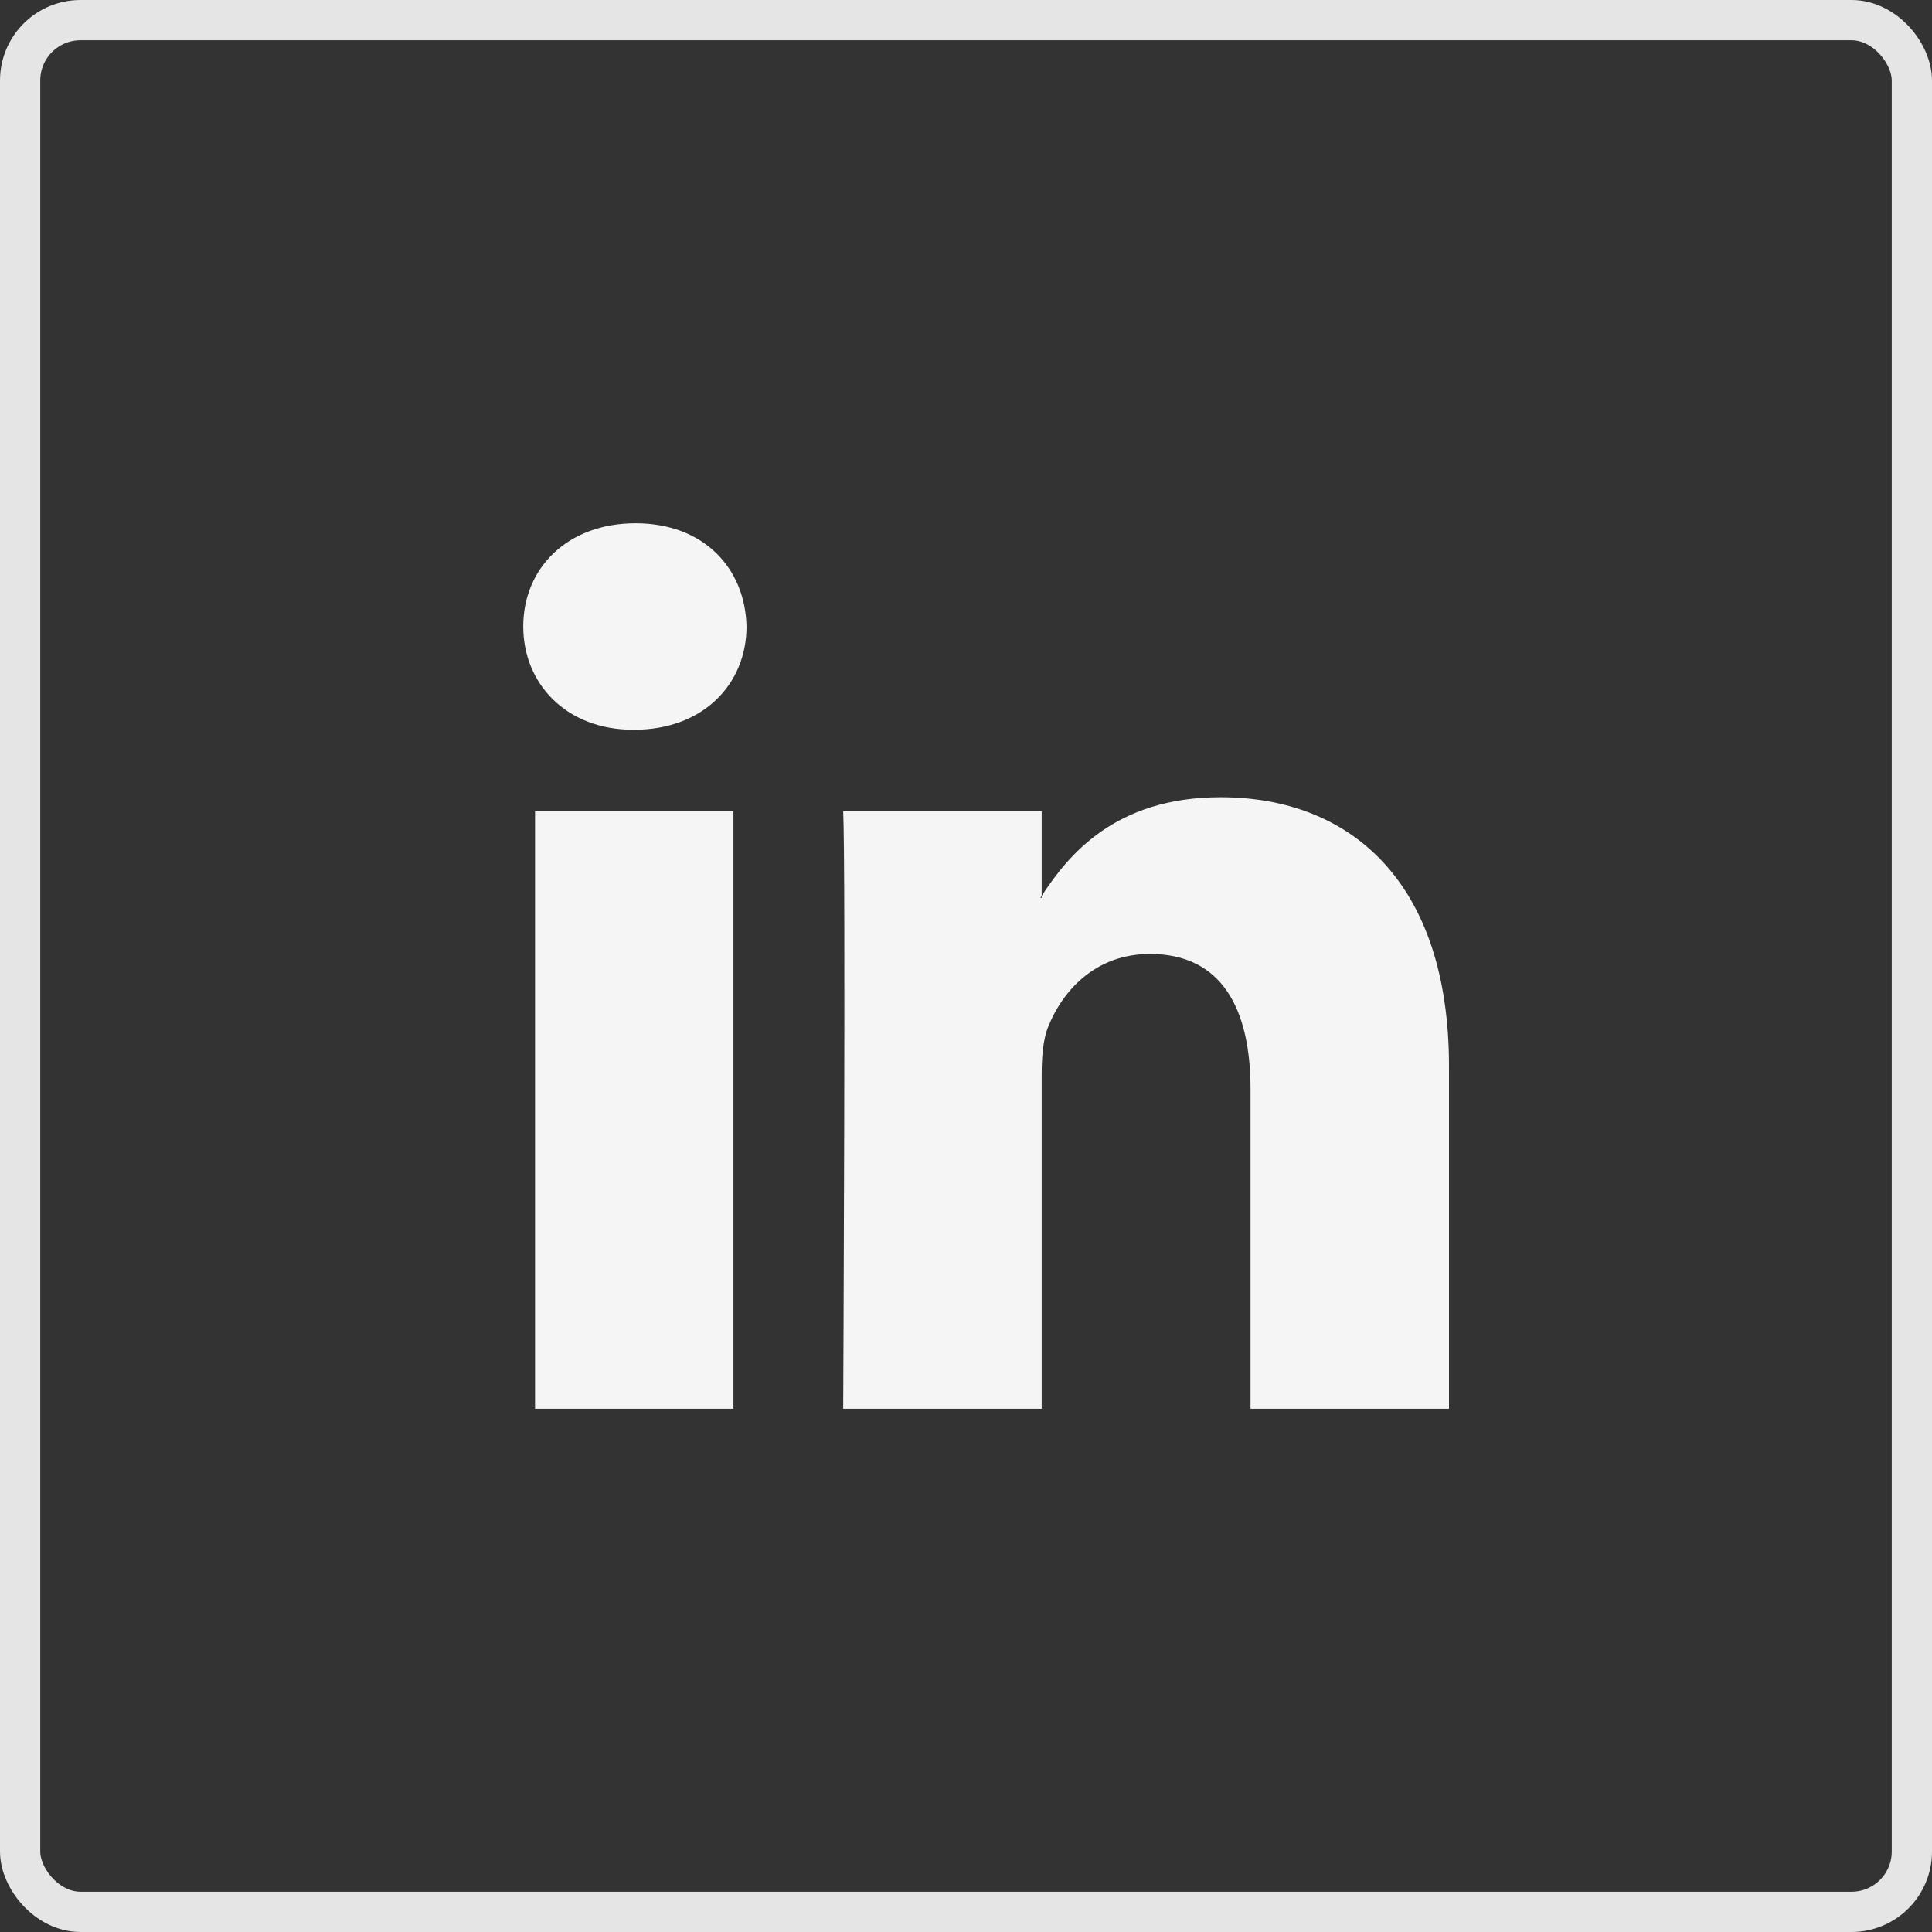
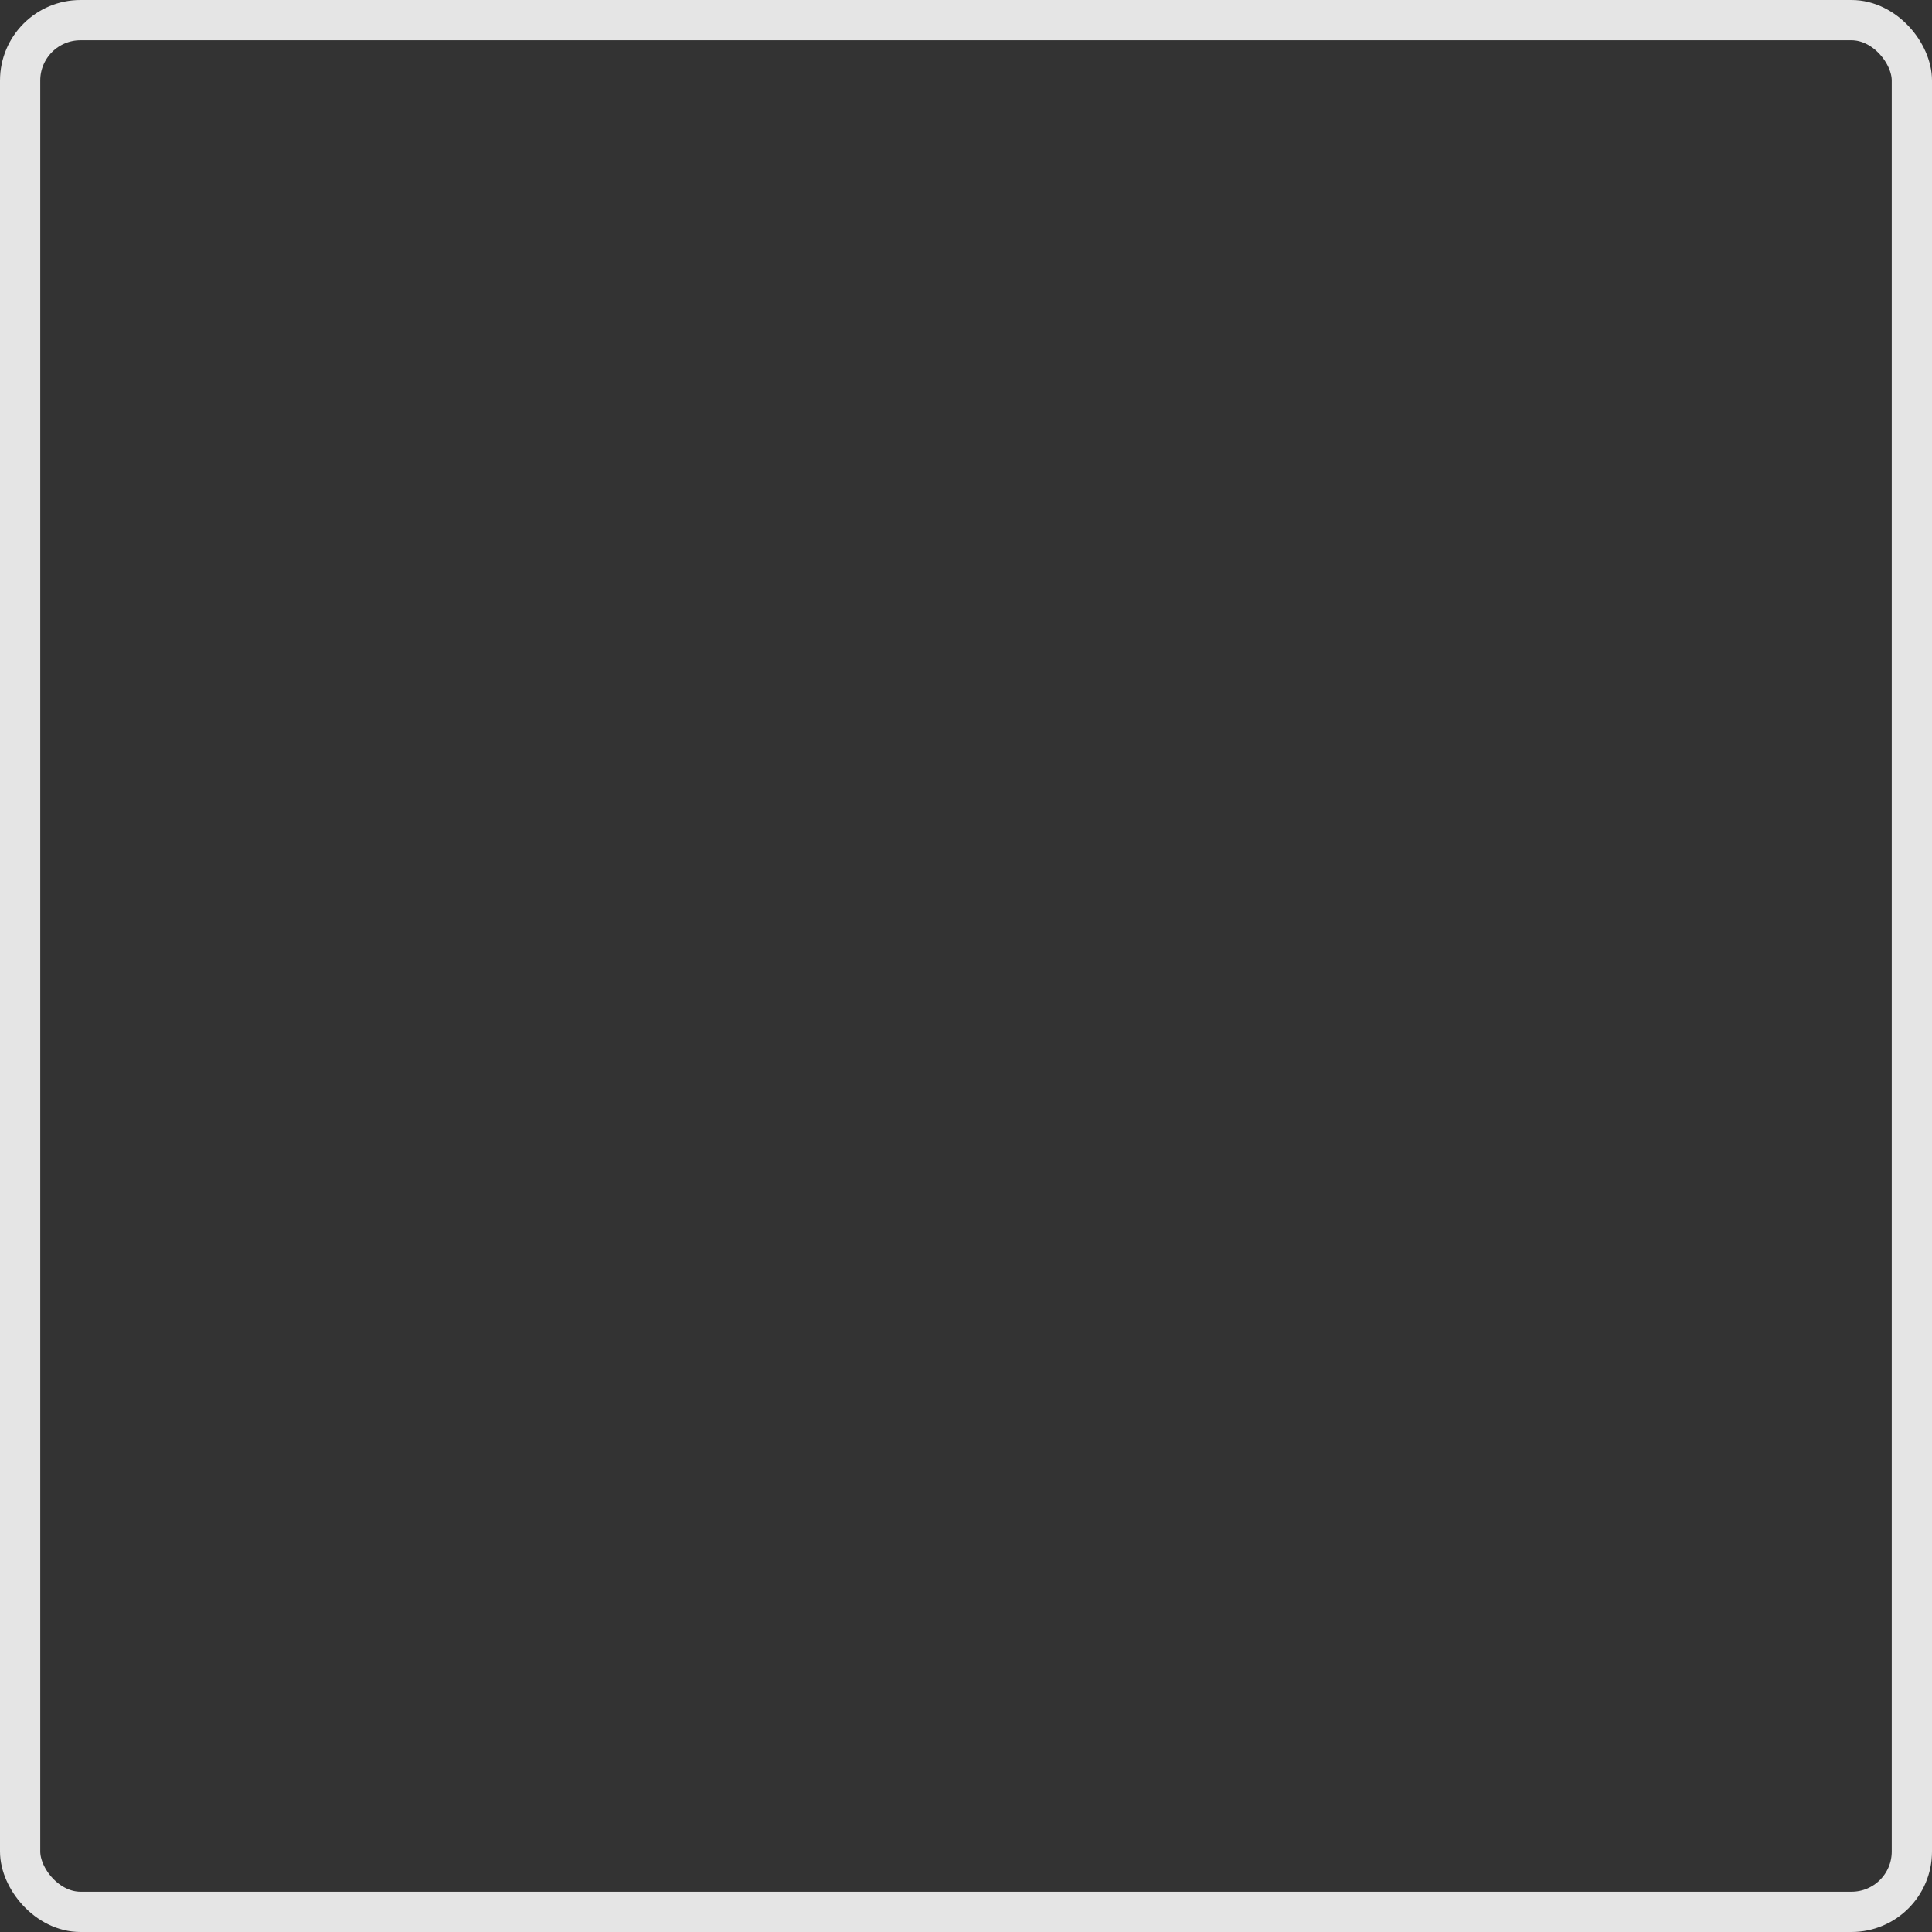
<svg xmlns="http://www.w3.org/2000/svg" width="48" height="48" viewBox="0 0 48 48" fill="none">
  <rect x="0" y="0" width="48" height="48" fill="#333333" stroke="none" />
  <rect x="0.5" y="0.5" width="47" height="47" rx="1.5" stroke="#E5E5E5" />
-   <path fill-rule="evenodd" clip-rule="evenodd" d="M15.79 13C14.104 13 13 14.108 13 15.564C13 16.99 14.072 18.13 15.726 18.13H15.758C17.477 18.13 18.547 16.99 18.547 15.564C18.514 14.108 17.477 13 15.79 13ZM36 26.487V35H31.069V27.058C31.069 25.063 30.357 23.701 28.572 23.701C27.21 23.701 26.4 24.618 26.043 25.506C25.913 25.823 25.88 26.264 25.88 26.709V35H20.949C20.949 35 21.015 21.548 20.949 20.155H25.88V22.259C25.875 22.267 25.87 22.274 25.864 22.282C25.858 22.291 25.852 22.299 25.847 22.308H25.88V22.259C26.535 21.25 27.704 19.807 30.324 19.807C33.568 19.807 36 21.928 36 26.487ZM18.222 35H13.293V20.155H18.222V35Z" fill="#F5F5F5" />
</svg>